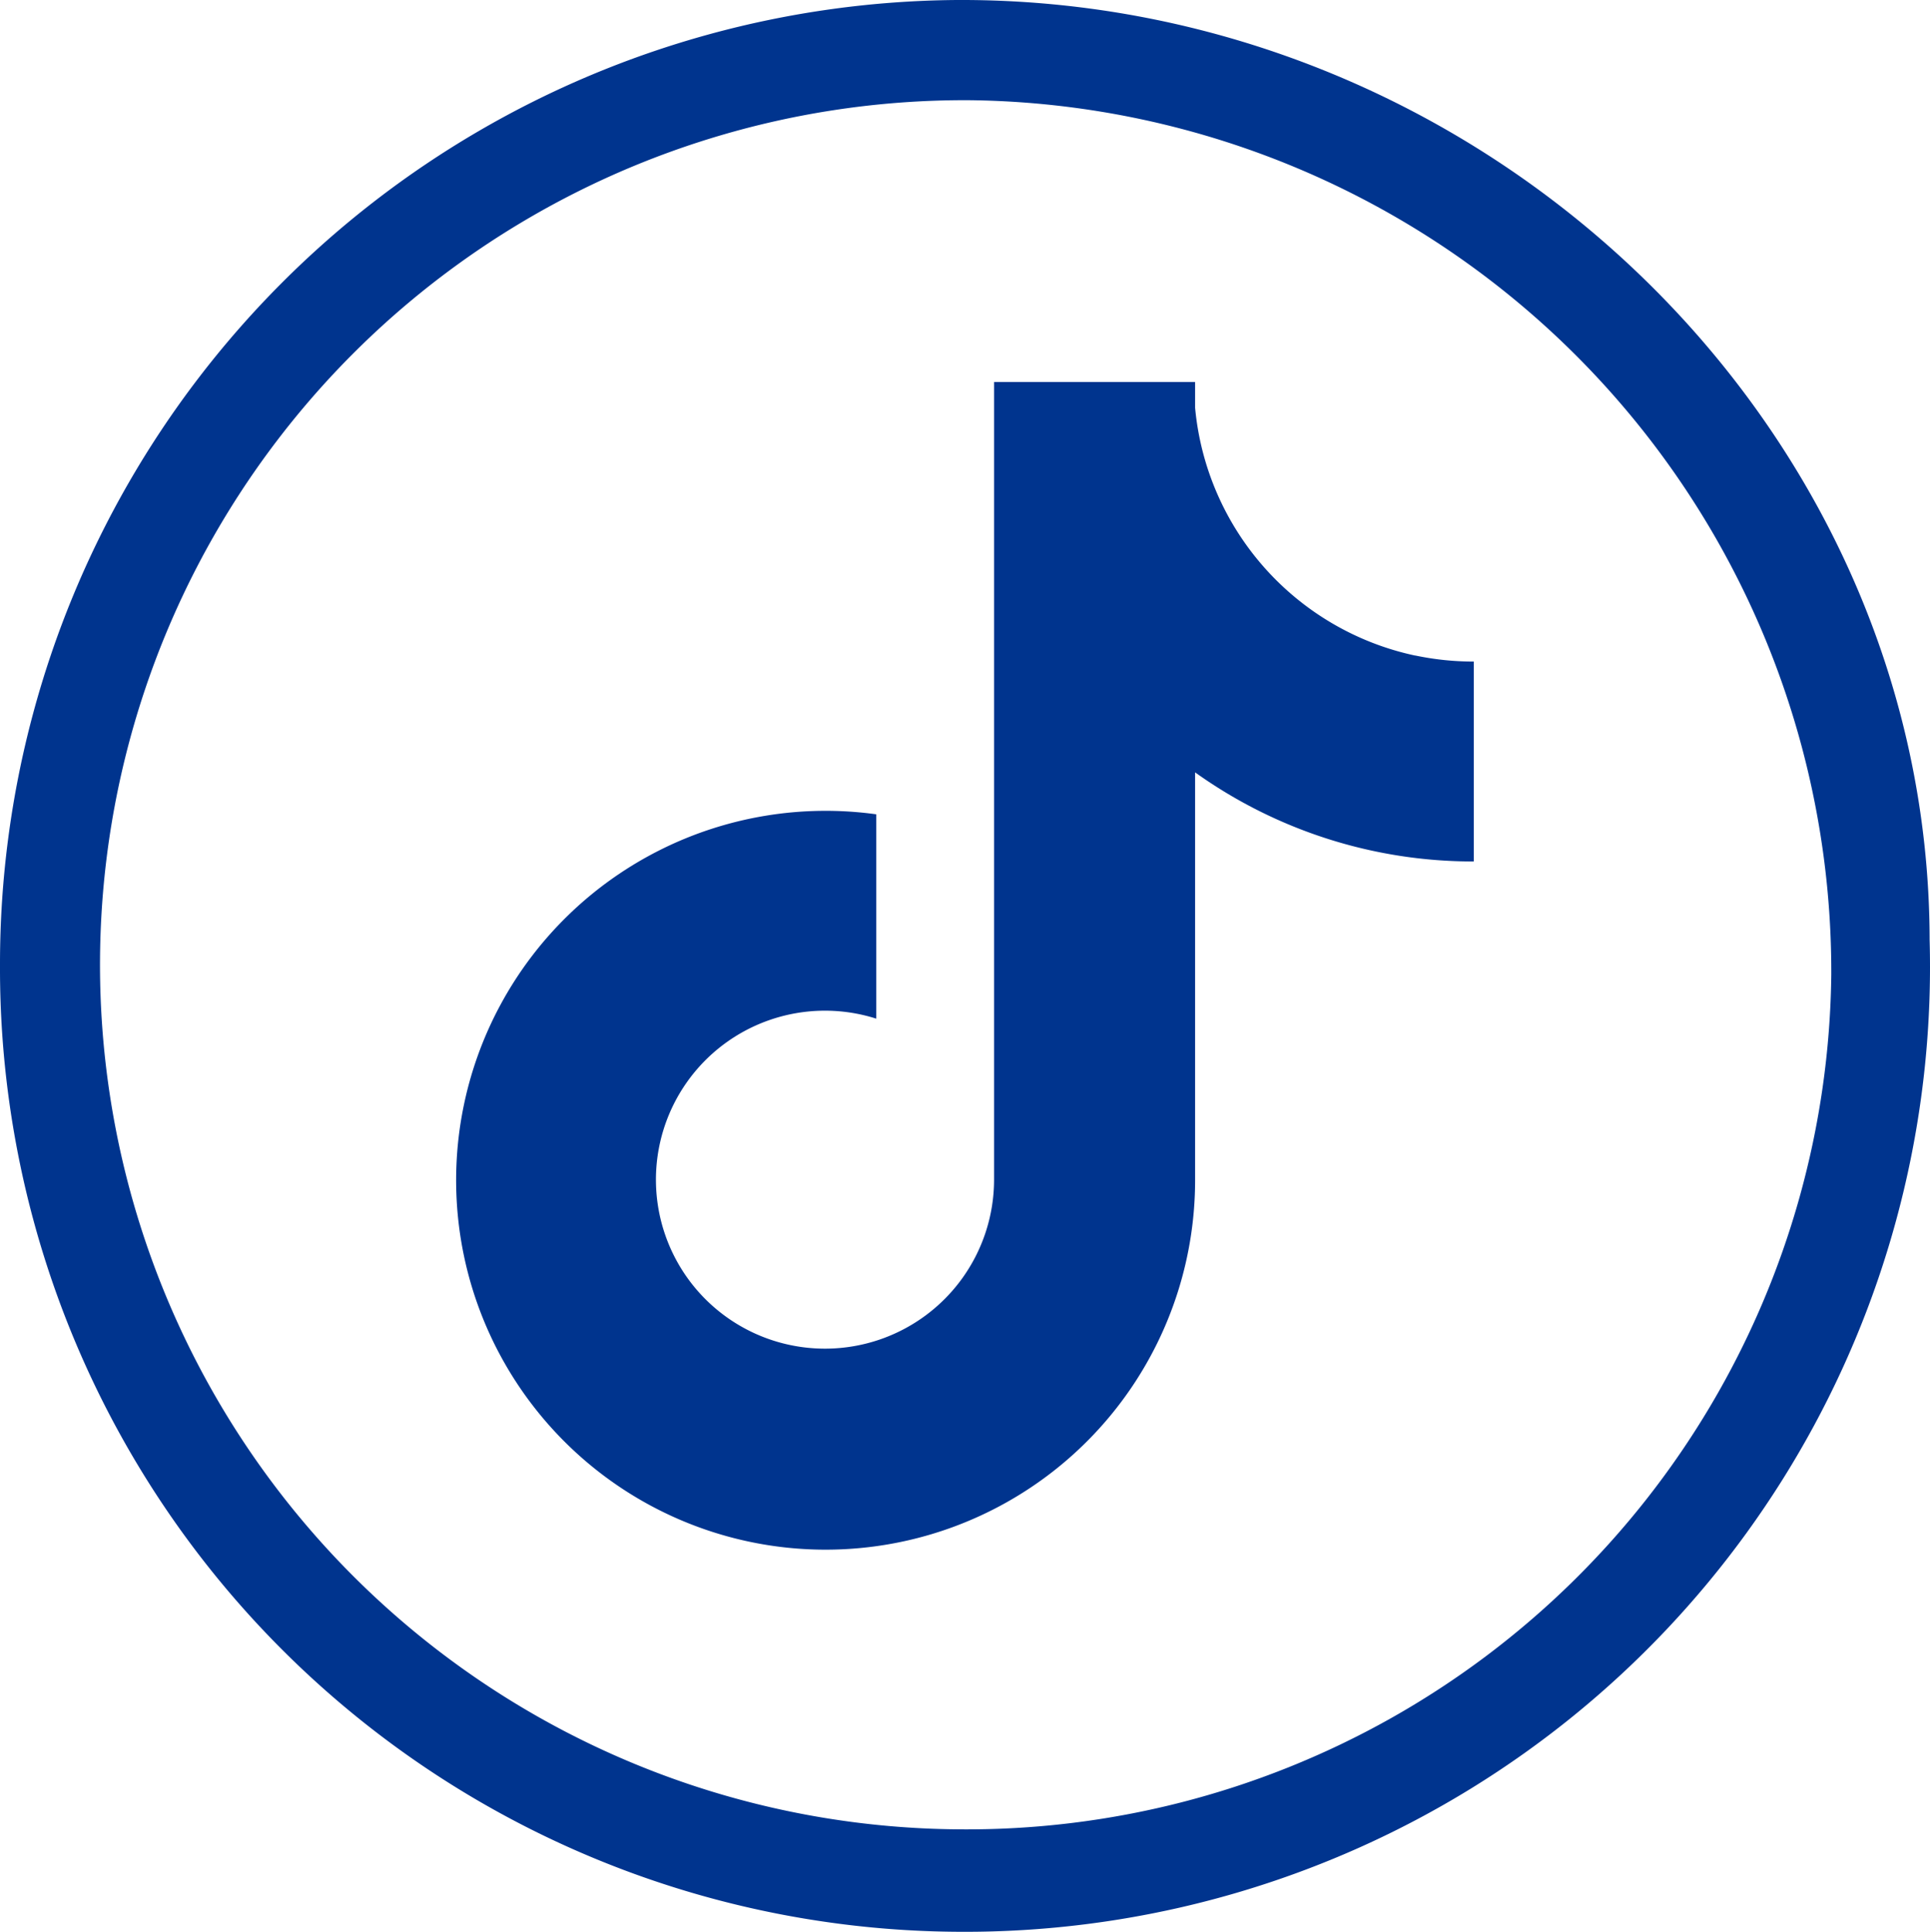
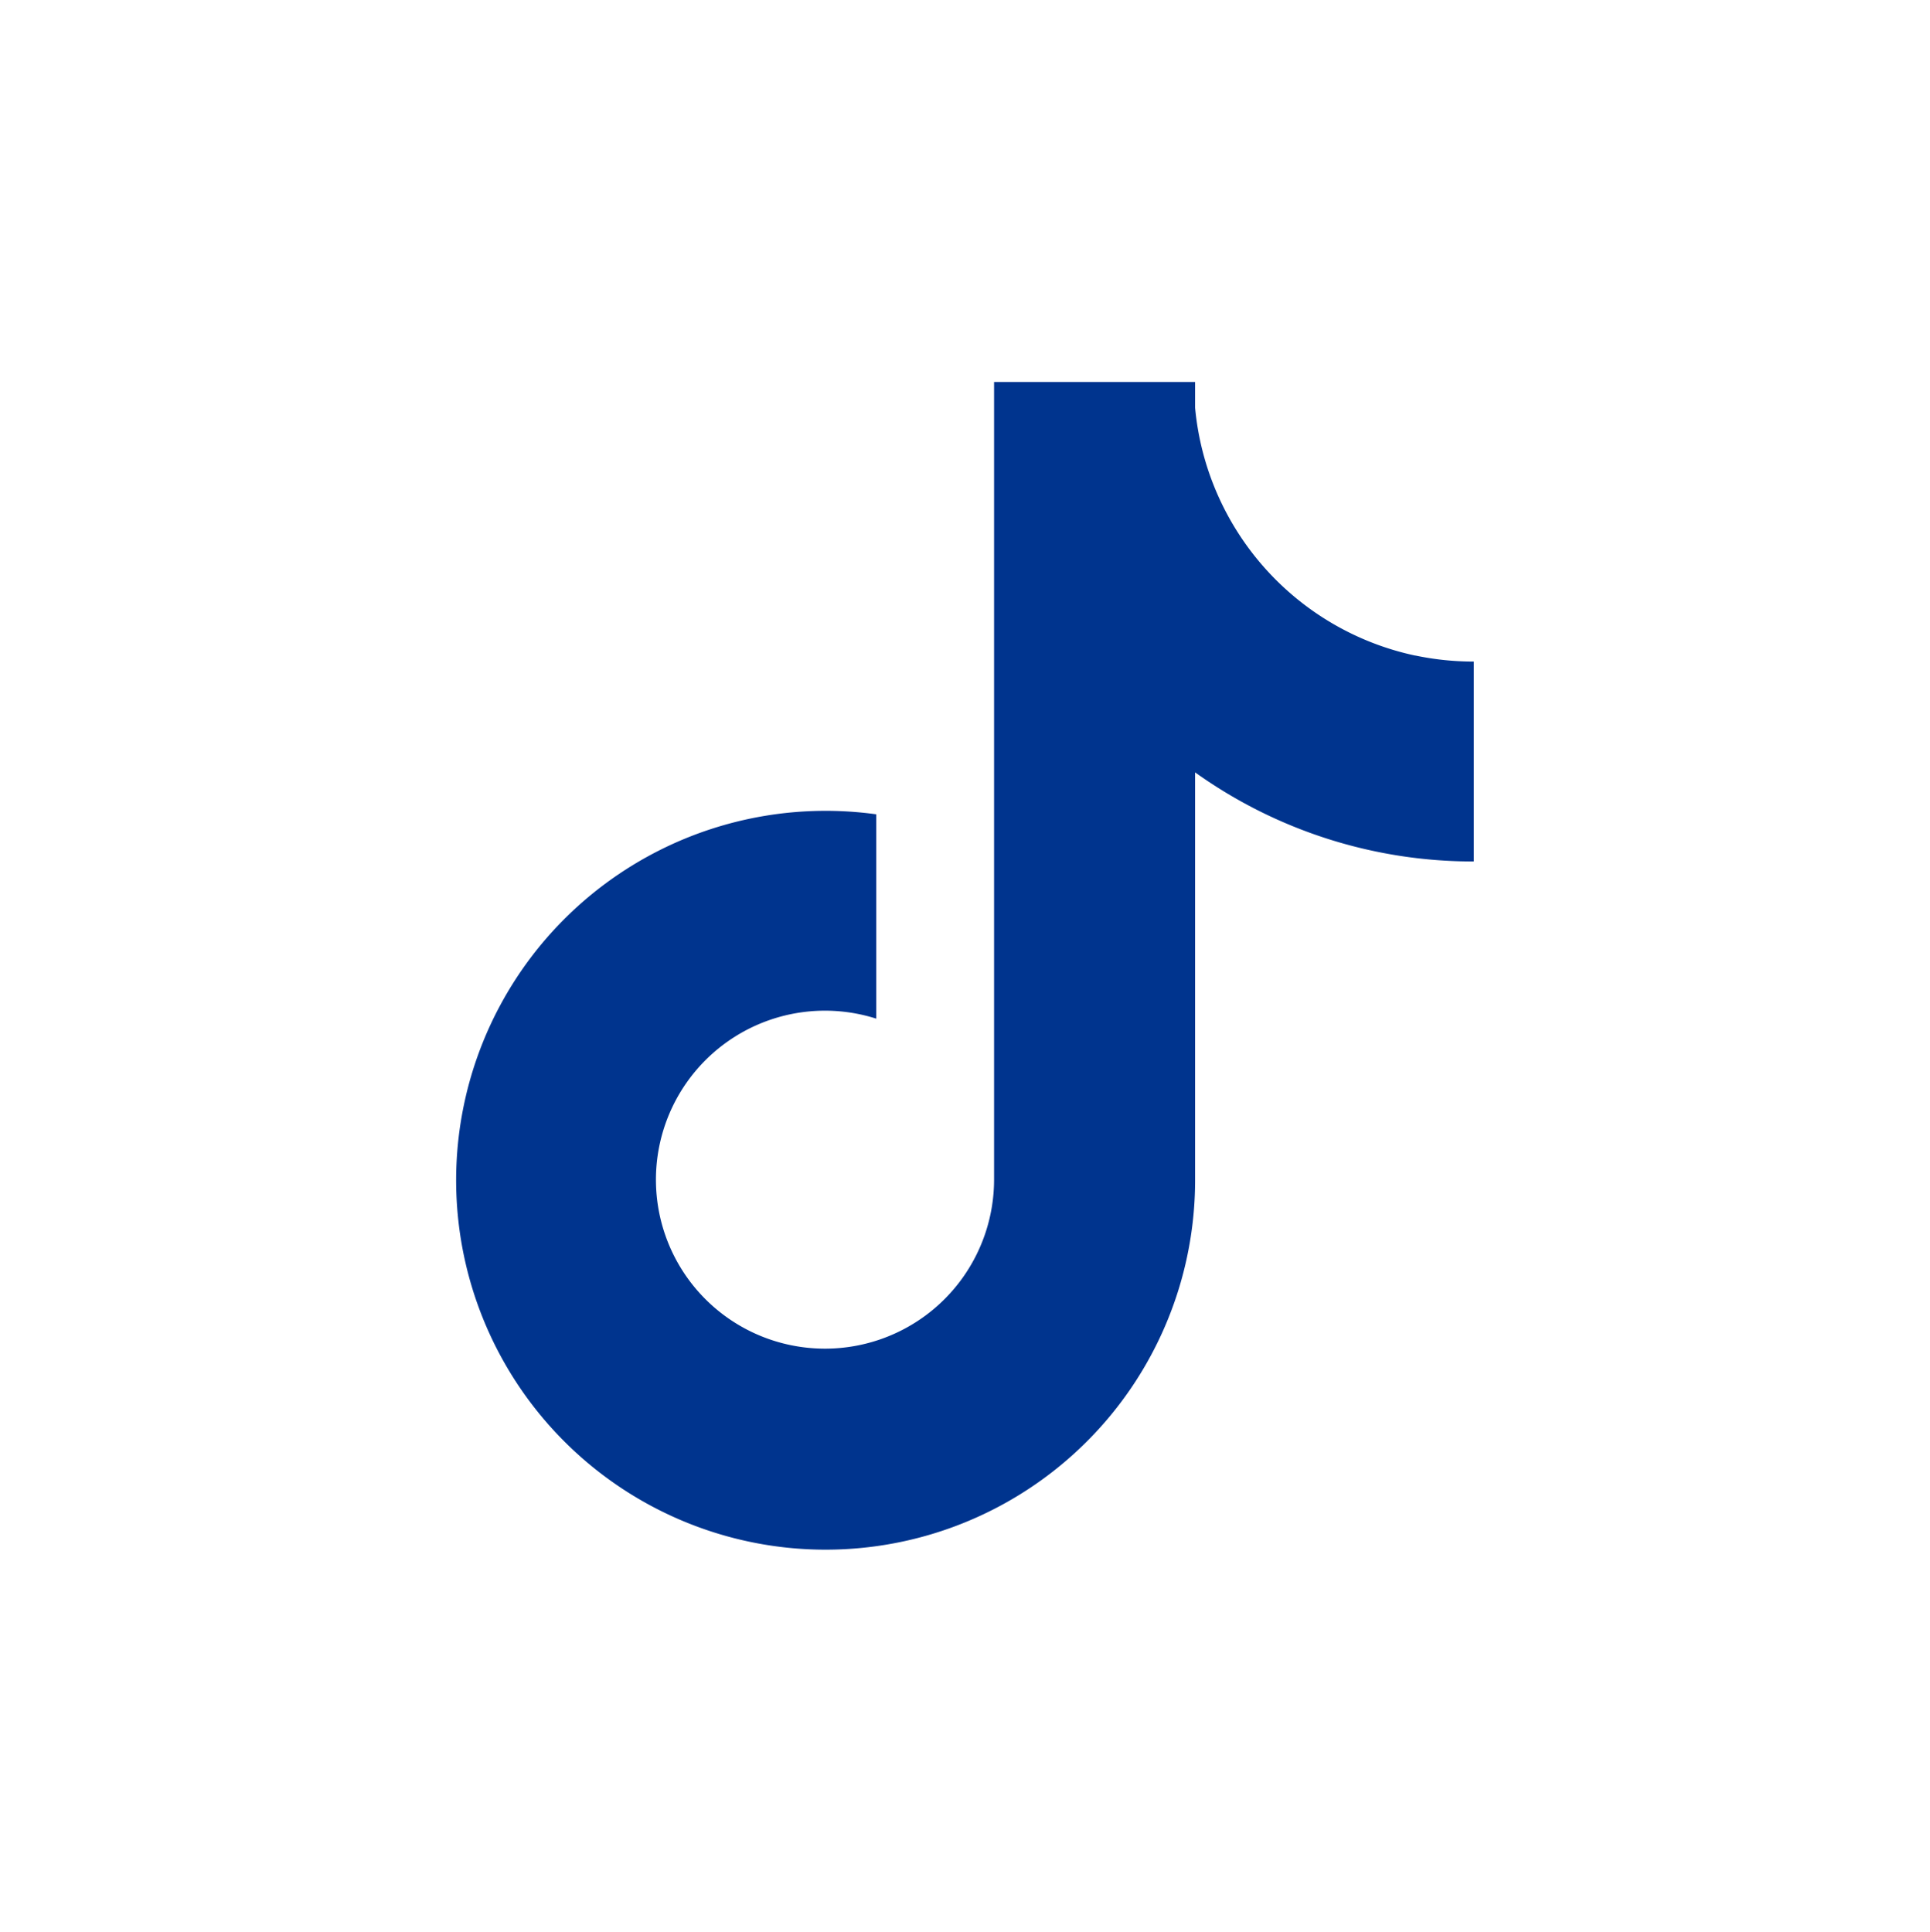
<svg xmlns="http://www.w3.org/2000/svg" width="84.945" height="85.039" viewBox="0 0 84.945 85.039">
  <g id="Gruppe_147" data-name="Gruppe 147" transform="translate(-78.706 -537.04)">
    <path id="Pfad_2359" data-name="Pfad 2359" d="M62.294,128.9A12.318,12.318,0,0,1,52.6,117.989v-1.134H43.752v35.137a7.443,7.443,0,0,1-13.367,4.479l-.005,0,.005,0a7.44,7.44,0,0,1,8.181-11.59v-8.995A16.262,16.262,0,1,0,52.6,151.994V134.04a21.026,21.026,0,0,0,12.267,3.922v-8.8a12.4,12.4,0,0,1-2.578-.267" transform="translate(78.706 437)" fill="#00348e" />
-     <path id="Pfad_2360" data-name="Pfad 2360" d="M42.462,185.078A42.4,42.4,0,0,1,0,142.743v-.32A42.435,42.435,0,0,1,42.116,100.04c23.275-.1,42.78,18.742,42.812,41.359a42.472,42.472,0,0,1-41.247,43.662q-.611.018-1.219.017m-.331-4.511A38.049,38.049,0,0,0,80.6,142.947v-.105a38.363,38.363,0,0,0-37.937-38.391,38.059,38.059,0,0,0-.536,76.116" transform="translate(78.706 437)" fill="#00348e" />
  </g>
</svg>